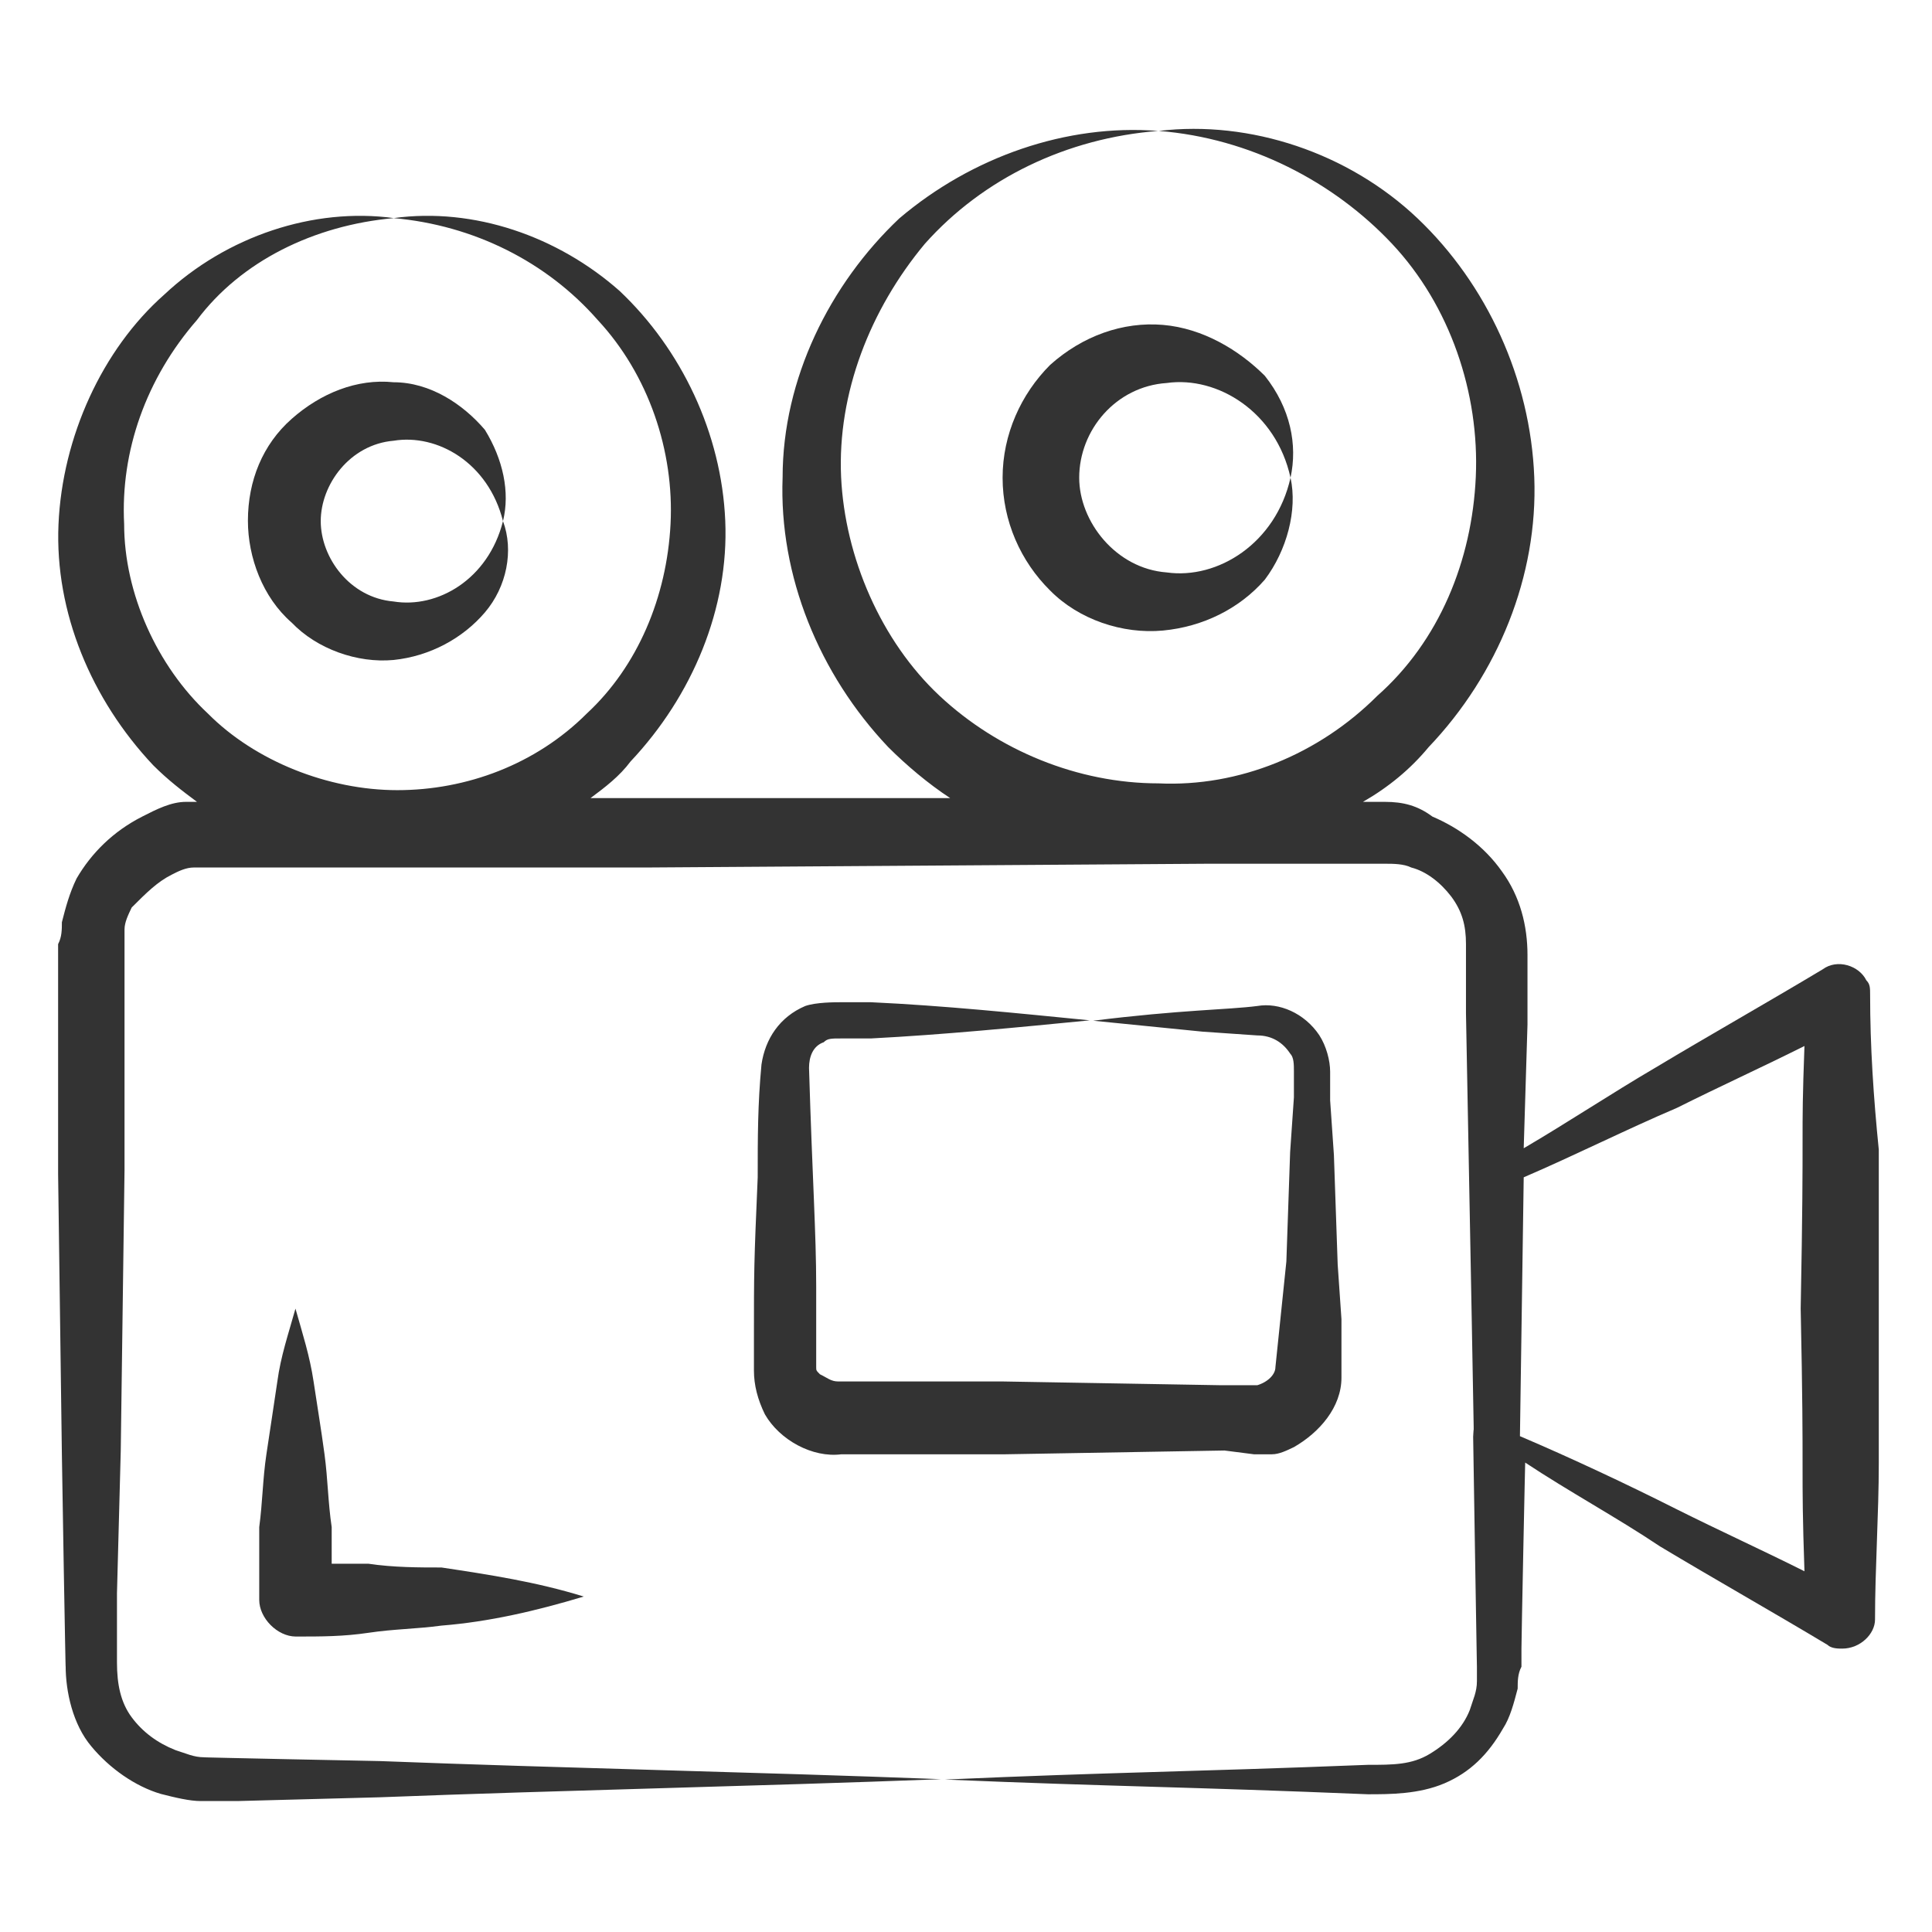
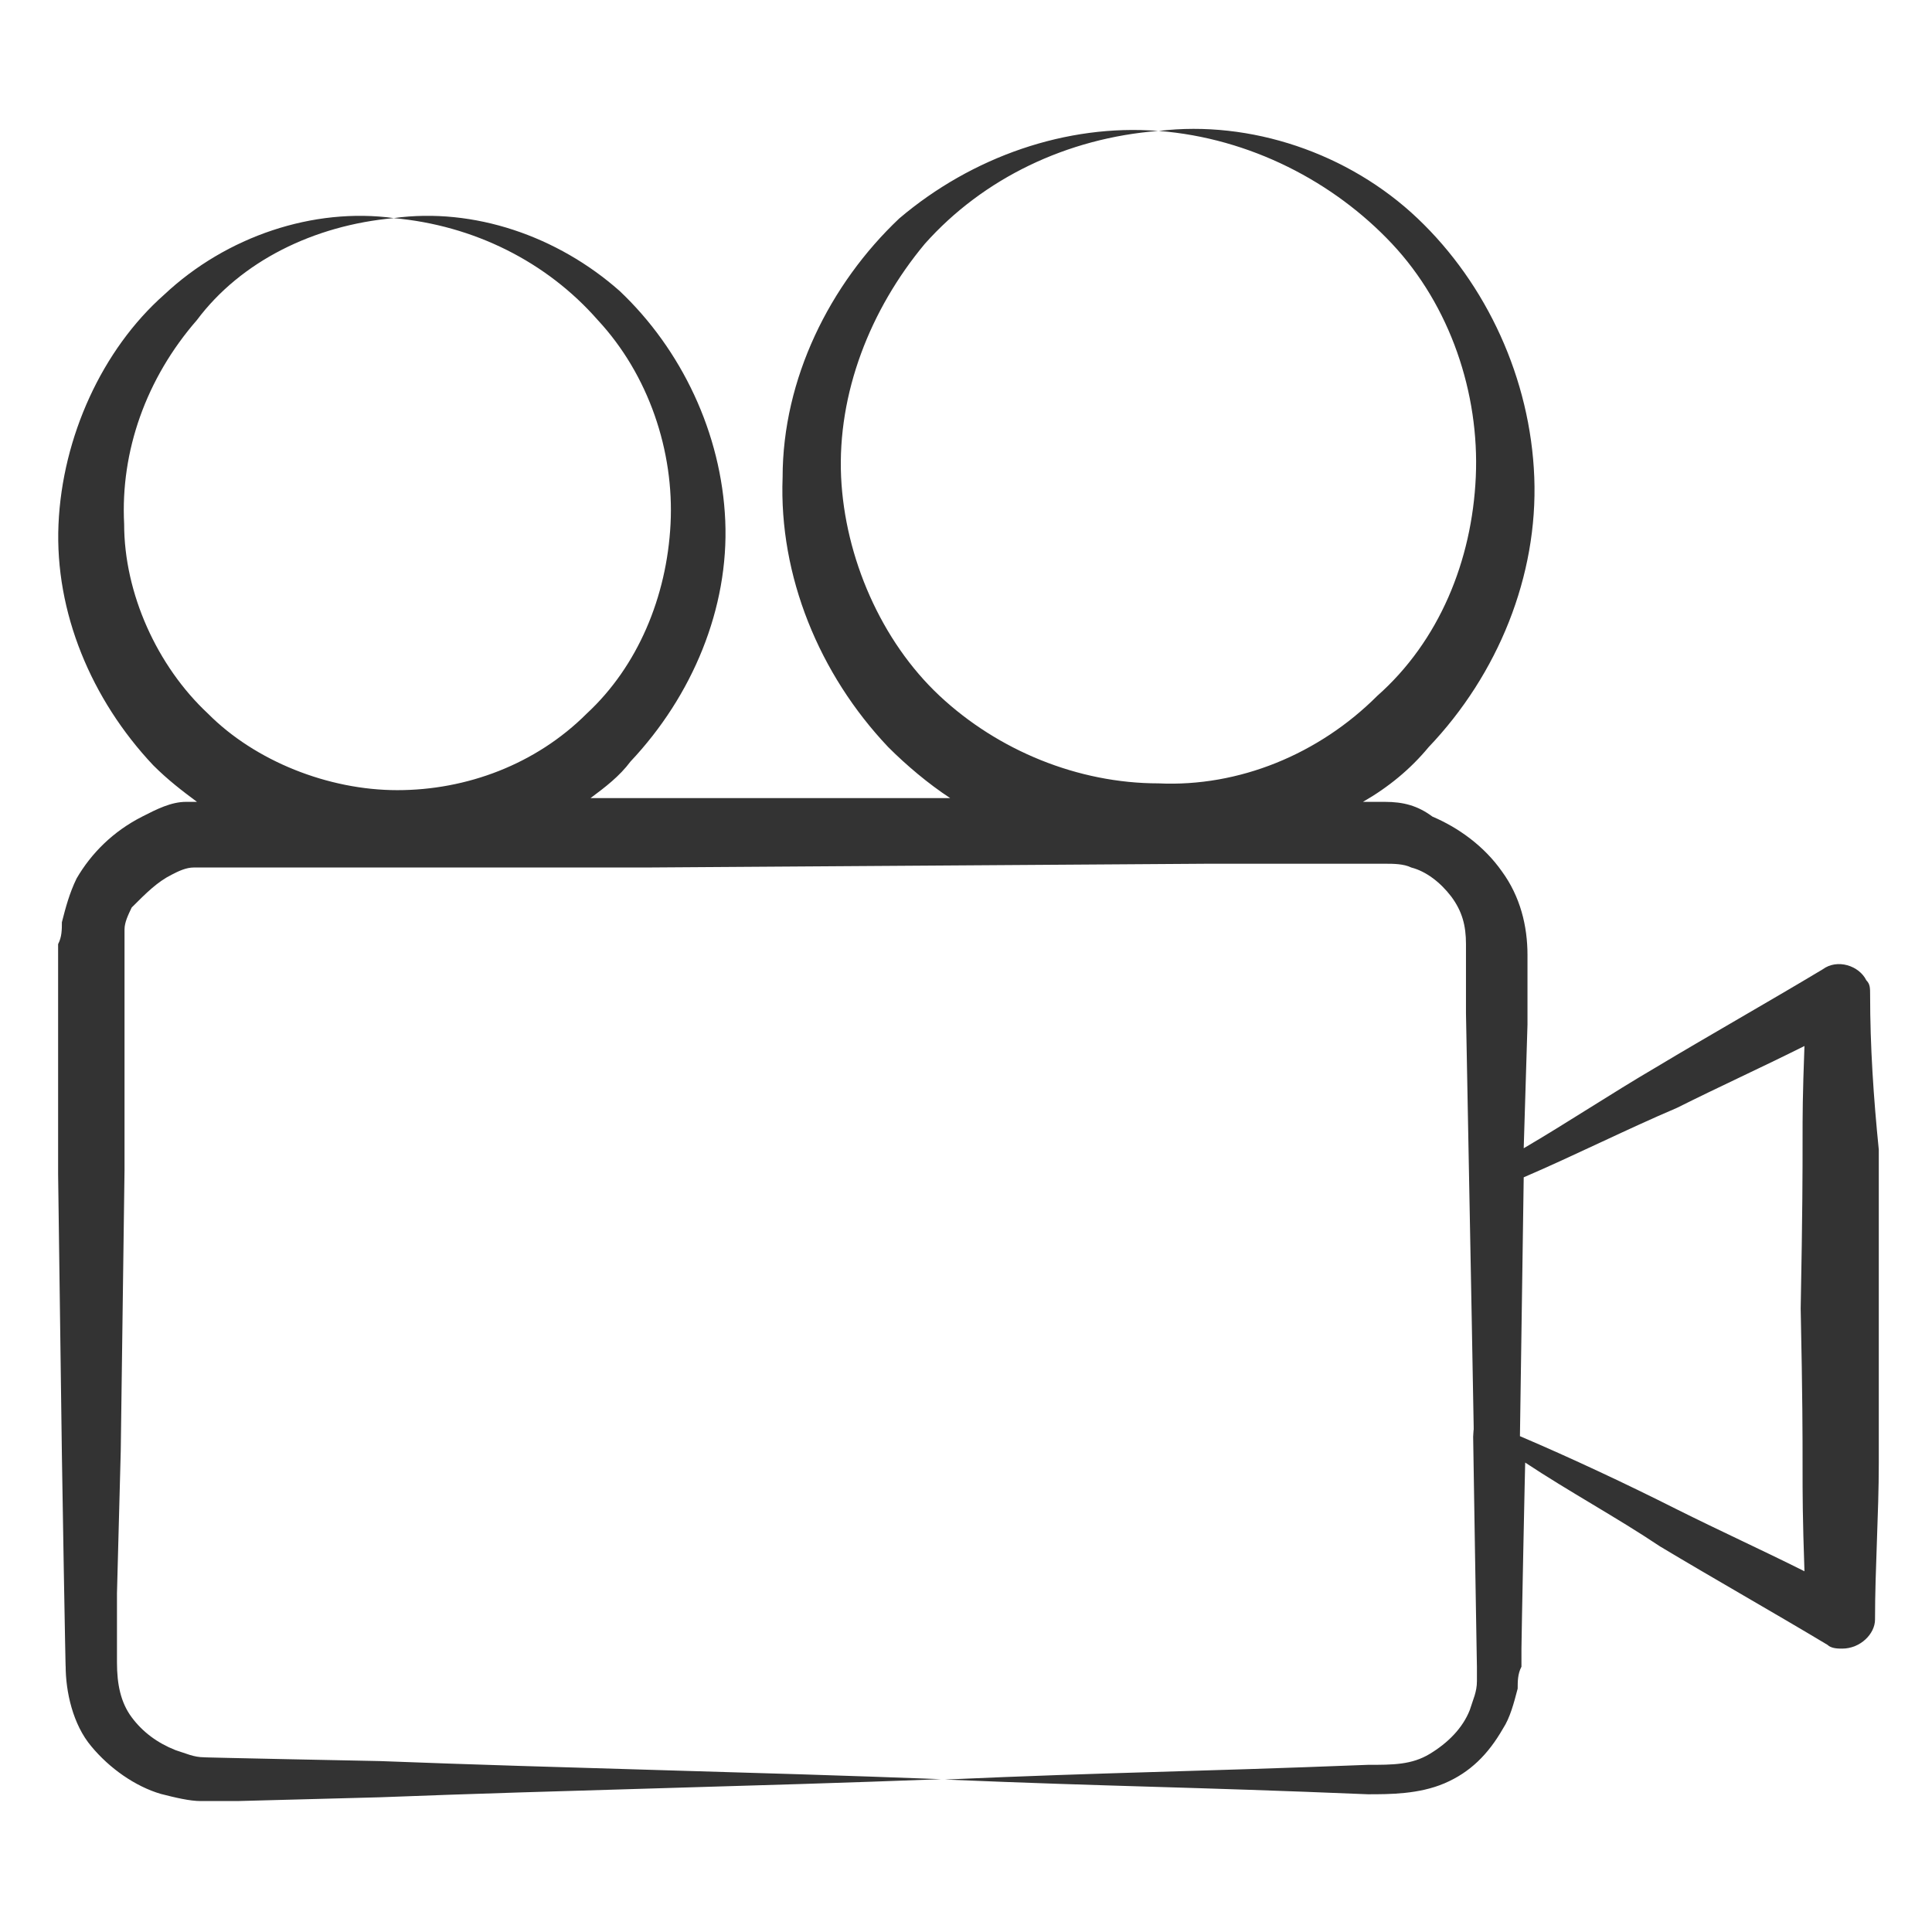
<svg xmlns="http://www.w3.org/2000/svg" version="1.1" id="Layer_1" x="0px" y="0px" viewBox="0 0 512 512" style="enable-background:new 0 0 512 512;" xml:space="preserve">
  <style type="text/css">
	.st0{fill:#333333;}
</style>
  <g>
-     <path class="st0" d="M332.3,385.4h4.8c1.9,0,3.9-1,5.8-1.9c6.8-3.9,12.6-10.6,12.6-18.4c0-1.9,0-2.9,0-3.9v-3.9v-7.7l-1-14.5l-1-29   l-1-14.5V284c0-2.9-1-6.8-2.9-9.7c-3.9-5.8-10.6-8.7-16.4-7.7c-7.7,1-20.3,1-43.5,3.9l29,2.9l14.5,1c3.9,0,6.8,1.9,8.7,4.8   c1,1,1,2.9,1,4.8v6.8l-1,14.5l-1,29l-2.9,28c0,1.9-1.9,3.9-4.8,4.8c-1,0-1,0-1.9,0h-7.7l-58-1c-1.9,0-46.4,0-43.5,0   c-1.9,0-2.9-1-4.8-1.9c-1-1-1-1-1-1.9v-6.8V341c0-14.5-1-28-1.9-58c0-2.9,1-5.8,3.9-6.8c1-1,1.9-1,4.8-1h7.7   c19.3-1,38.6-2.9,58-4.8c-19.3-1.9-38.6-3.9-58-4.8h-7.7c-1.9,0-6.8,0-9.7,1c-6.8,2.9-10.6,8.7-11.6,15.5c-1,10.6-1,19.3-1,29.9   c-1,23.2-1,24.2-1,43.5v7.7c0,3.9,1,7.7,2.9,11.6c3.9,6.8,12.6,11.6,20.3,10.6c1.9,0,46.4,0,43.5,0l58-1L332.3,385.4z" />
    <path class="st0" d="M495.6,263.7c0-1.9,0-2.9-1-3.9c-1.9-3.9-7.7-5.8-11.6-2.9c-14.5,8.7-29.9,17.4-44.4,26.1   c-11.6,6.8-23.2,14.5-34.8,21.3l1-32.8v-18.4c0-7.7-1.9-15.5-6.8-22.2c-4.8-6.8-11.6-11.6-18.4-14.5c-3.9-2.9-7.7-3.9-12.6-3.9   h-5.8c6.8-3.9,12.6-8.7,17.4-14.5c18.4-19.3,29-45.4,28-71.5c-1-26.1-12.6-51.2-30.9-68.6s-44.4-26.1-68.6-23.2   c24.2,1.9,46.4,13.5,61.8,29.9s23.2,39.6,22.2,61.8c-1,22.2-9.7,43.5-26.1,58c-15.5,15.5-36.7,24.2-58,23.2   c-21.3,0-42.5-8.7-58-23.2c-15.5-14.5-25.1-36.7-26.1-58c-1-22.2,7.7-44.4,22.2-61.8c15.5-17.4,37.7-28,61.8-29.9   c-24.2-1.9-49.3,6.8-68.6,23.2c-18.4,17.4-30.9,42.5-30.9,68.6c-1,26.1,9.7,52.2,28,71.5c4.8,4.8,10.6,9.7,16.4,13.5H171h-14.5   c3.9-2.9,7.7-5.8,10.6-9.7c16.4-17.4,26.1-40.6,25.1-63.8c-1-23.2-11.6-45.4-28-60.9c-16.4-14.5-38.6-22.2-59.9-19.3   c21.3,1.9,40.6,11.6,54.1,27c13.5,14.5,20.3,34.8,19.3,54.1c-1,19.3-8.7,37.7-22.2,50.2c-13.5,13.5-31.9,20.3-50.2,20.3   s-37.7-7.7-50.2-20.3c-13.5-12.6-22.2-31.9-22.2-50.2c-1-19.3,5.8-38.6,19.3-54.1c11.6-15.5,30.9-25.1,52.2-27   c-21.3-2.9-44.4,4.8-60.9,20.3c-16.4,14.5-27,37.7-28,60.9s8.7,46.4,25.1,63.8c3.9,3.9,7.7,6.8,11.6,9.7c-1,0-1.9,0-2.9,0   c-3.9,0-7.7,1.9-11.6,3.9c-7.7,3.9-13.5,9.7-17.4,16.4c-1.9,3.9-2.9,7.7-3.9,11.6c0,1.9,0,3.9-1,5.8v4.8v18.4v37.7l1,74.4   c0,1.9,1,59.9,1,56c0,6.8,1.9,15.5,6.8,21.3c4.8,5.8,11.6,10.6,18.4,12.6c3.9,1,7.7,1.9,10.6,1.9h9.7l37.7-1   c49.3-1.9,99.5-2.9,148.8-4.8c-49.3-1.9-99.5-2.9-148.8-4.8c-1,0-49.3-1-46.4-1c-2.9,0-4.8-1-7.7-1.9c-4.8-1.9-8.7-4.8-11.6-8.7   s-3.9-8.7-3.9-14.5v-18.4l1-37.7l1-74.4v-37.7c0-1,0-25.1,0-23.2c0-1,0-1.9,0-2.9c0-1.9,1-3.9,1.9-5.8c3.9-3.9,6.8-6.8,10.6-8.7   c1.9-1,3.9-1.9,5.8-1.9h3.9c1,0,44.4,0,41.5,0H171l148.8-1h37.7h9.7c1.9,0,4.8,0,6.8,1c3.9,1,7.7,3.9,10.6,7.7   c2.9,3.9,3.9,7.7,3.9,12.6v18.4c2.9,153.6,1.9,100.5,1.9,112.1c0,1,1,61.8,1,60.9v3.9c0,2.9-1,4.8-1.9,7.7   c-1.9,4.8-5.8,8.7-10.6,11.6c-4.8,2.9-9.7,2.9-16.4,2.9c-48.3,1.9-66.7,1.9-112.1,3.9c45.4,1.9,63.8,1.9,112.1,3.9   c5.8,0,13.5,0,20.3-2.9s11.6-7.7,15.5-14.5c1.9-2.9,2.9-6.8,3.9-10.6c0-1.9,0-3.9,1-5.8v-4.8c0-2.9,1-51.2,1-49.3   c11.6,7.7,24.2,14.5,35.7,22.2c14.5,8.7,29.9,17.4,44.4,26.1c1,1,2.9,1,3.9,1c4.8,0,8.7-3.9,8.7-7.7c0-13.5,1-28,1-41.5v-41.5   v-41.5C496.5,290.8,495.6,277.3,495.6,263.7L495.6,263.7z M402.8,380.6l1-68.6c13.5-5.8,27-12.6,40.6-18.4   c11.6-5.8,22.2-10.6,33.8-16.4c-1,27,0,17.4-1,69.6c1,47.3,0,40.6,1,69.6c-11.6-5.8-22.2-10.6-33.8-16.4   C430.9,393.2,416.4,386.4,402.8,380.6z" />
-     <path class="st0" d="M308.2,167.1c10.6-1,20.3-5.8,27-13.5c5.8-7.7,8.7-18.4,6.8-27c-3.9,17.4-19.3,27-32.8,25.1   c-13.5-1-23.2-13.5-23.2-25.1c0-12.6,9.7-24.2,23.2-25.1c13.5-1.9,29,7.7,32.8,25.1c1.9-8.7,0-18.4-6.8-27   c-6.8-6.8-16.4-12.6-27-13.5s-21.3,2.9-29.9,10.6c-7.7,7.7-12.6,18.4-12.6,29.9s4.8,22.2,12.6,29.9   C285.9,164.2,297.5,168.1,308.2,167.1L308.2,167.1z" />
-     <path class="st0" d="M104.3,174.9c9.7-1,18.4-5.8,24.2-12.6c5.8-6.8,7.7-16.4,4.8-24.2c-3.9,15.5-17.4,23.2-29,21.3   c-11.6-1-19.3-11.6-19.3-21.3c0-9.7,7.7-20.3,19.3-21.3c11.6-1.9,25.1,5.8,29,21.3c1.9-7.7,0-16.4-4.8-24.2   c-5.8-6.8-14.5-12.6-24.2-12.6c-9.7-1-19.3,2.9-27,9.7s-11.6,16.4-11.6,27c0,9.7,3.9,20.3,11.6,27C84,172,94.7,175.8,104.3,174.9   L104.3,174.9z" />
-     <path class="st0" d="M97.6,414.4c-2.9,0-6.8,0-9.7,0c0-2.9,0-6.8,0-9.7c-1-6.8-1-12.6-1.9-19.3s-1.9-12.6-2.9-19.3   s-2.9-12.6-4.8-19.3c-1.9,6.8-3.9,12.6-4.8,19.3c-1,6.8-1.9,12.6-2.9,19.3s-1,12.6-1.9,19.3v19.3c0,4.8,4.8,9.7,9.7,9.7   c6.8,0,12.6,0,19.3-1s12.6-1,19.3-1.9c12.6-1,25.1-3.9,37.7-7.7c-12.6-3.9-25.1-5.8-37.7-7.7C111.1,415.4,104.3,415.4,97.6,414.4   L97.6,414.4z" />
  </g>
</svg>